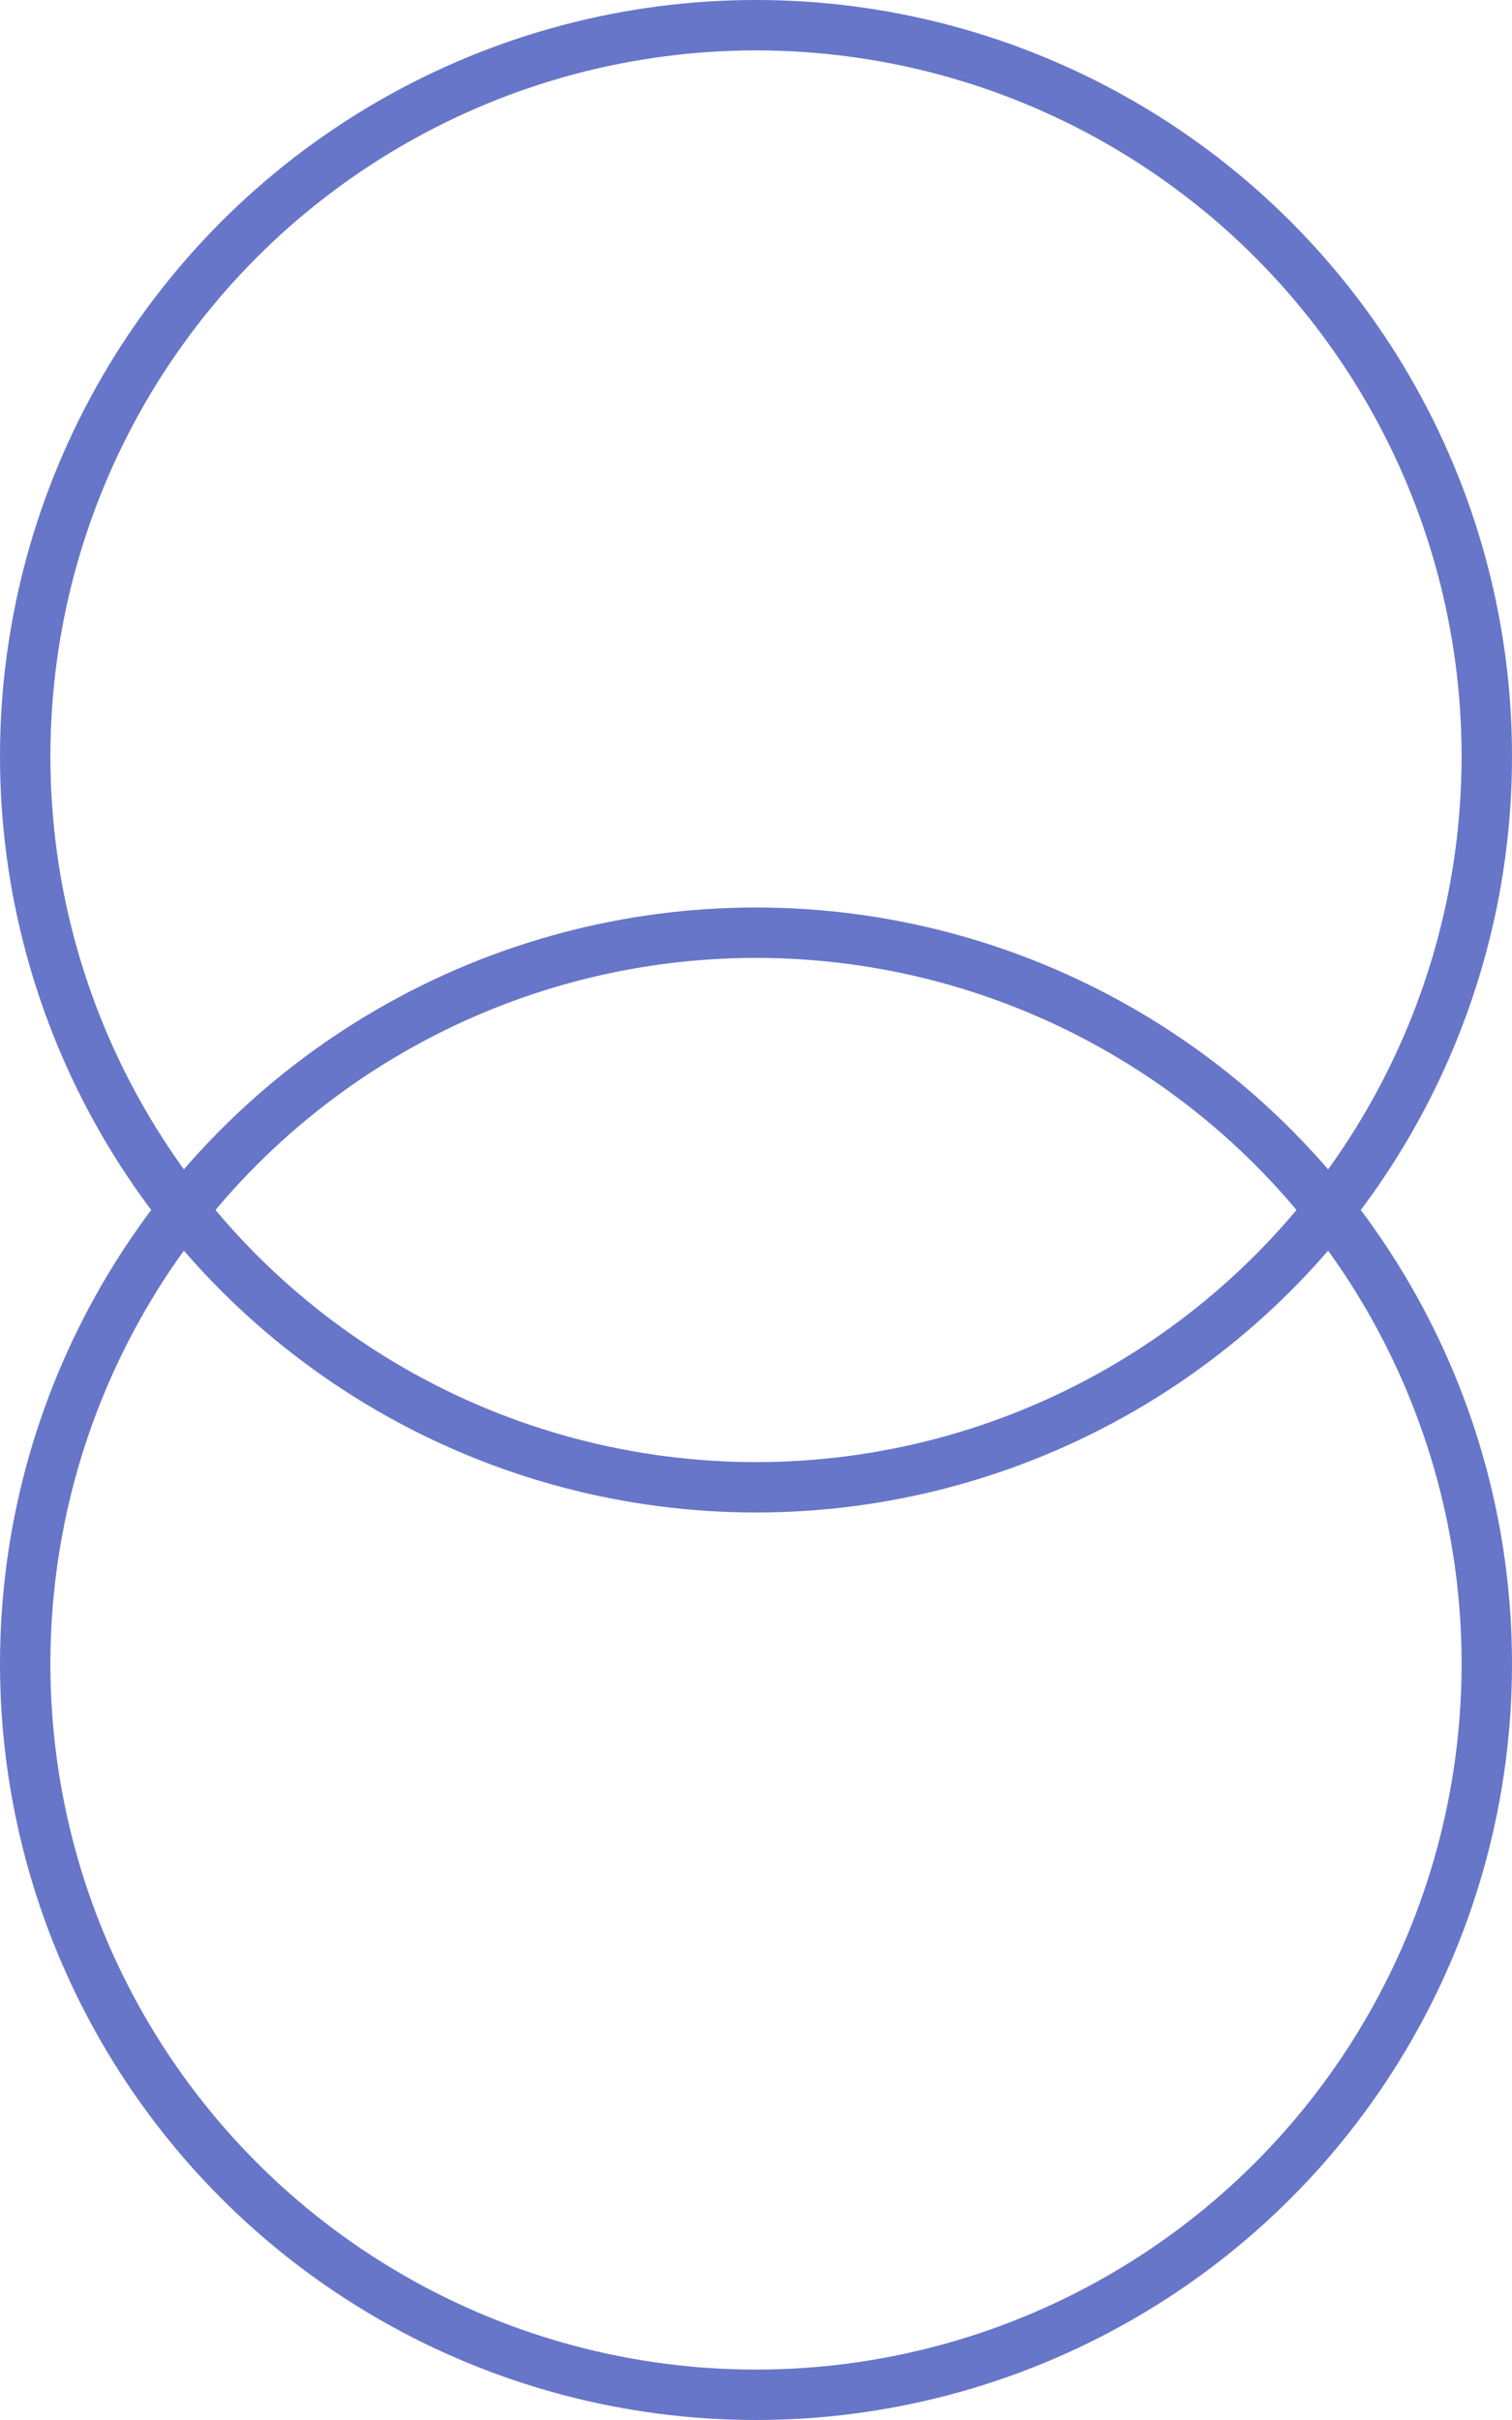
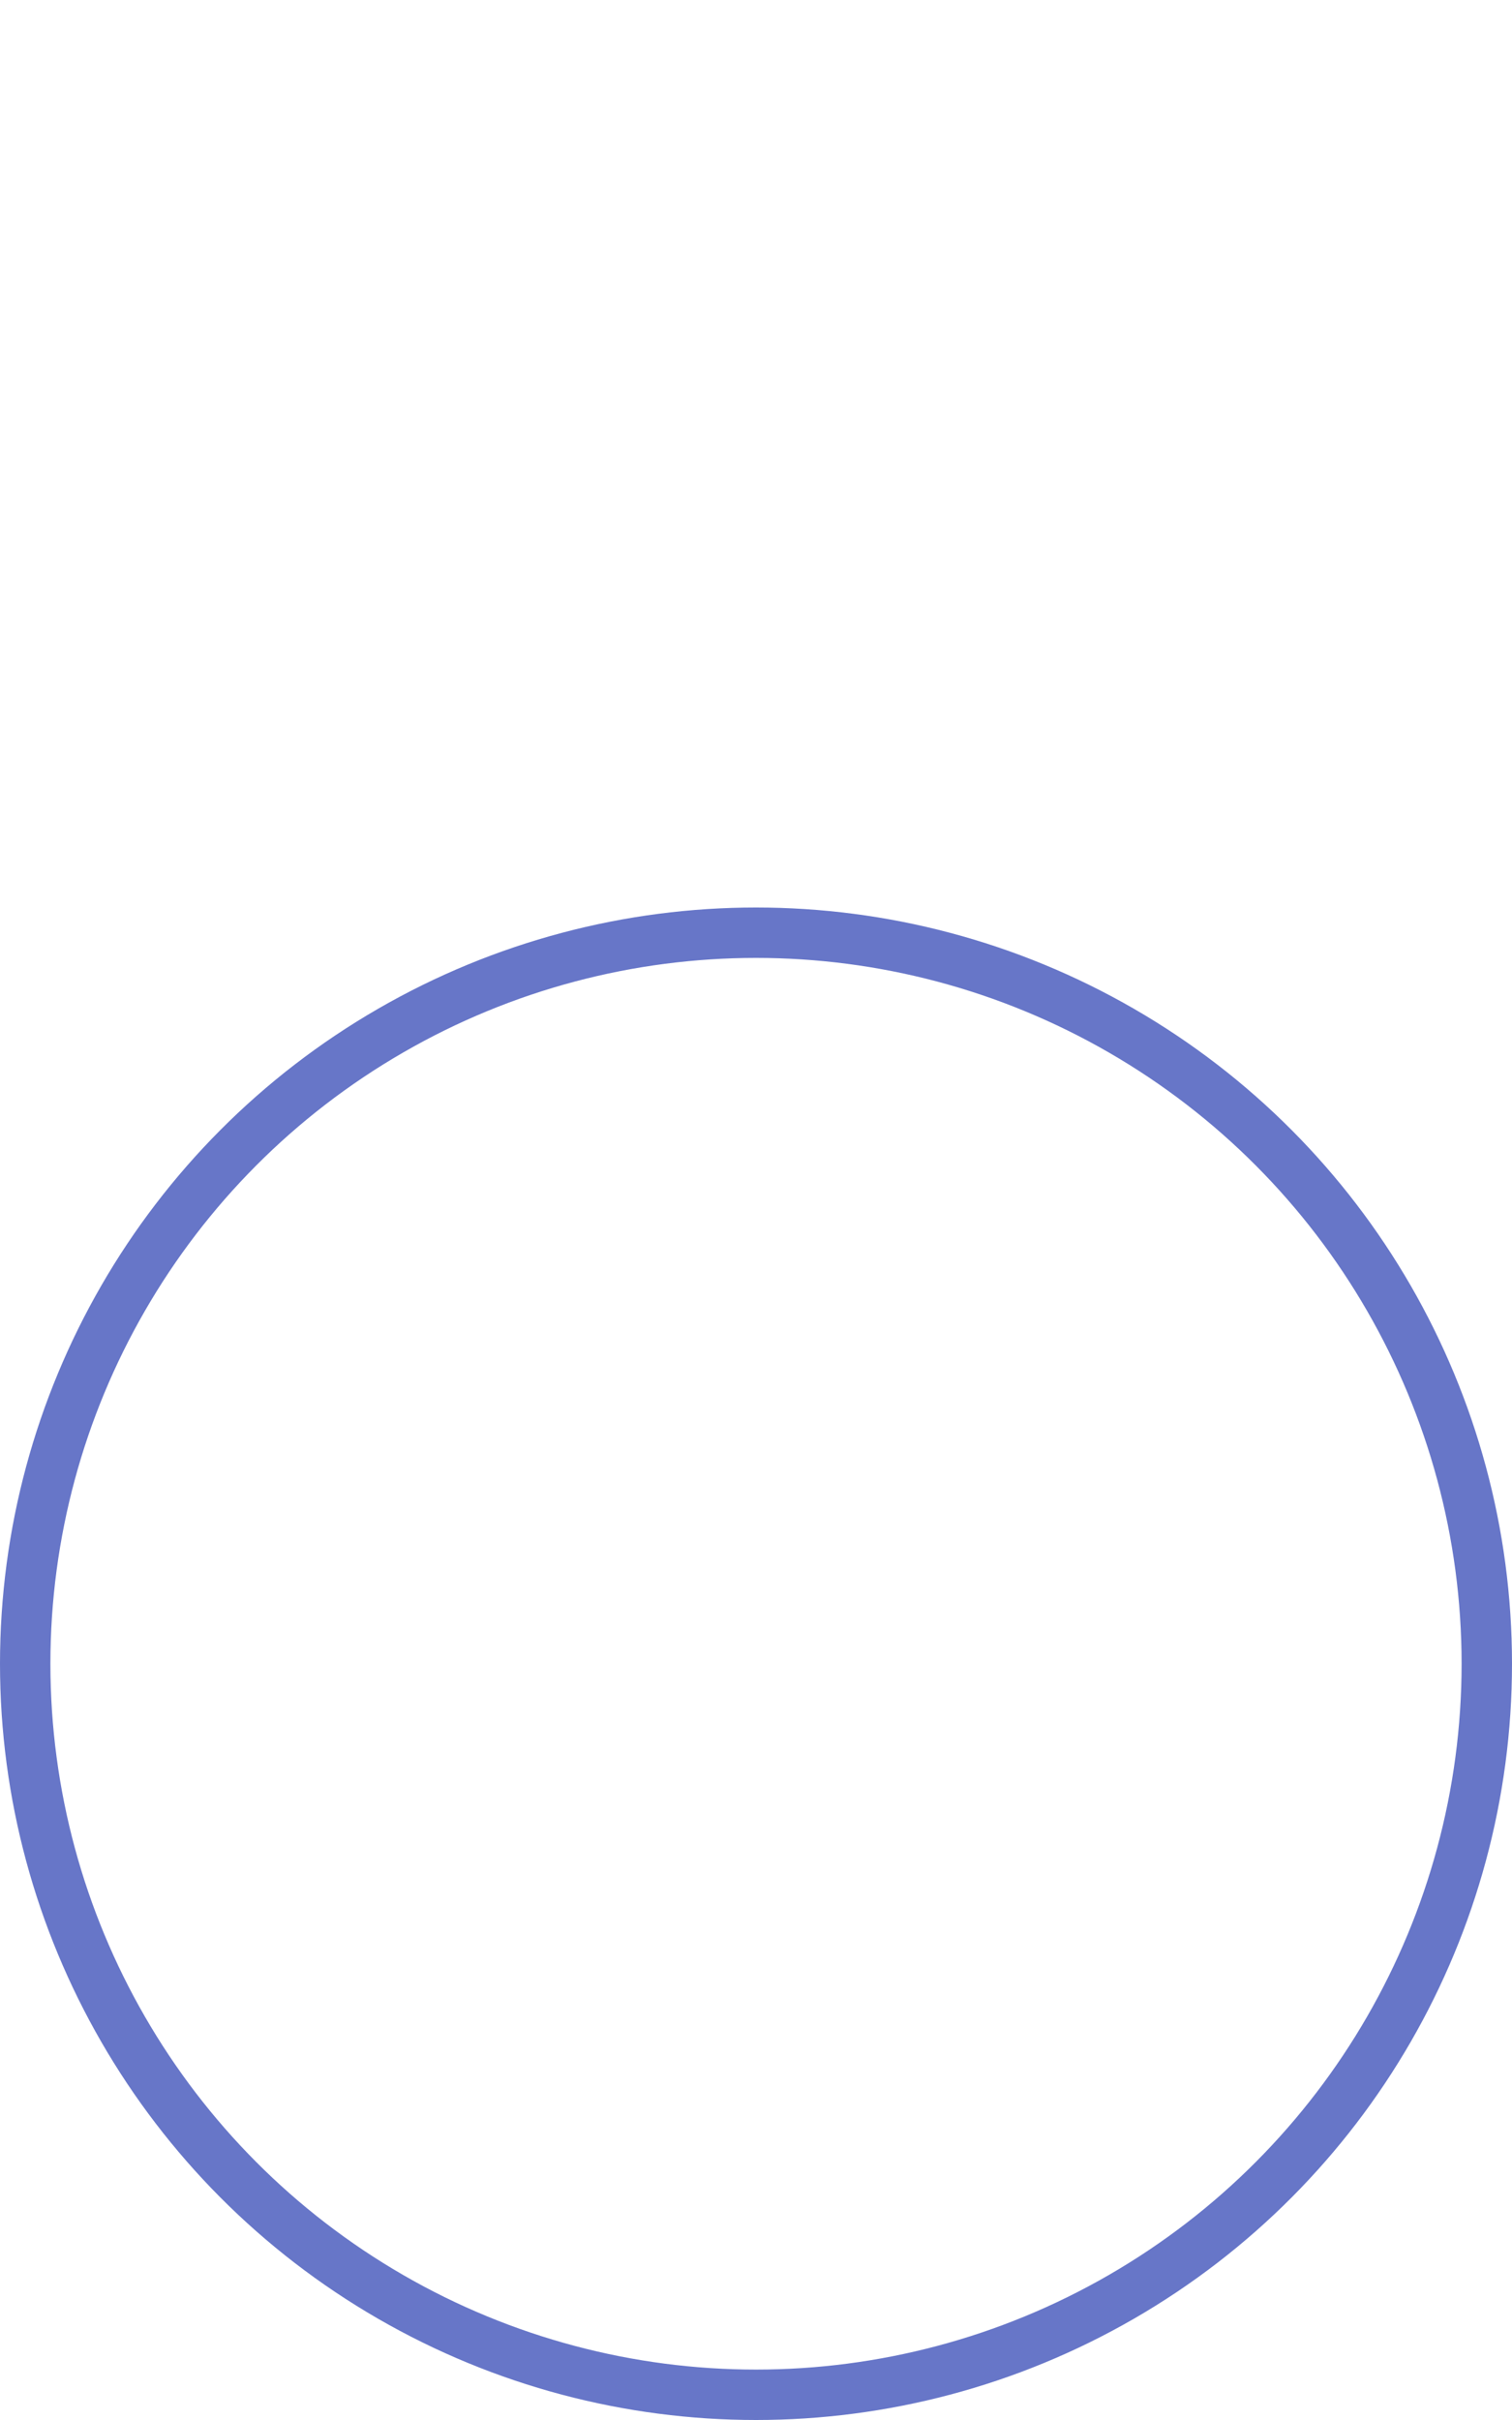
<svg xmlns="http://www.w3.org/2000/svg" width="30" height="48" viewBox="0 0 30 48" fill="none">
-   <circle cx="15" cy="15" r="14.5" stroke="#6776C8" />
  <circle cx="15" cy="33" r="14.5" stroke="#6776C8" />
</svg>